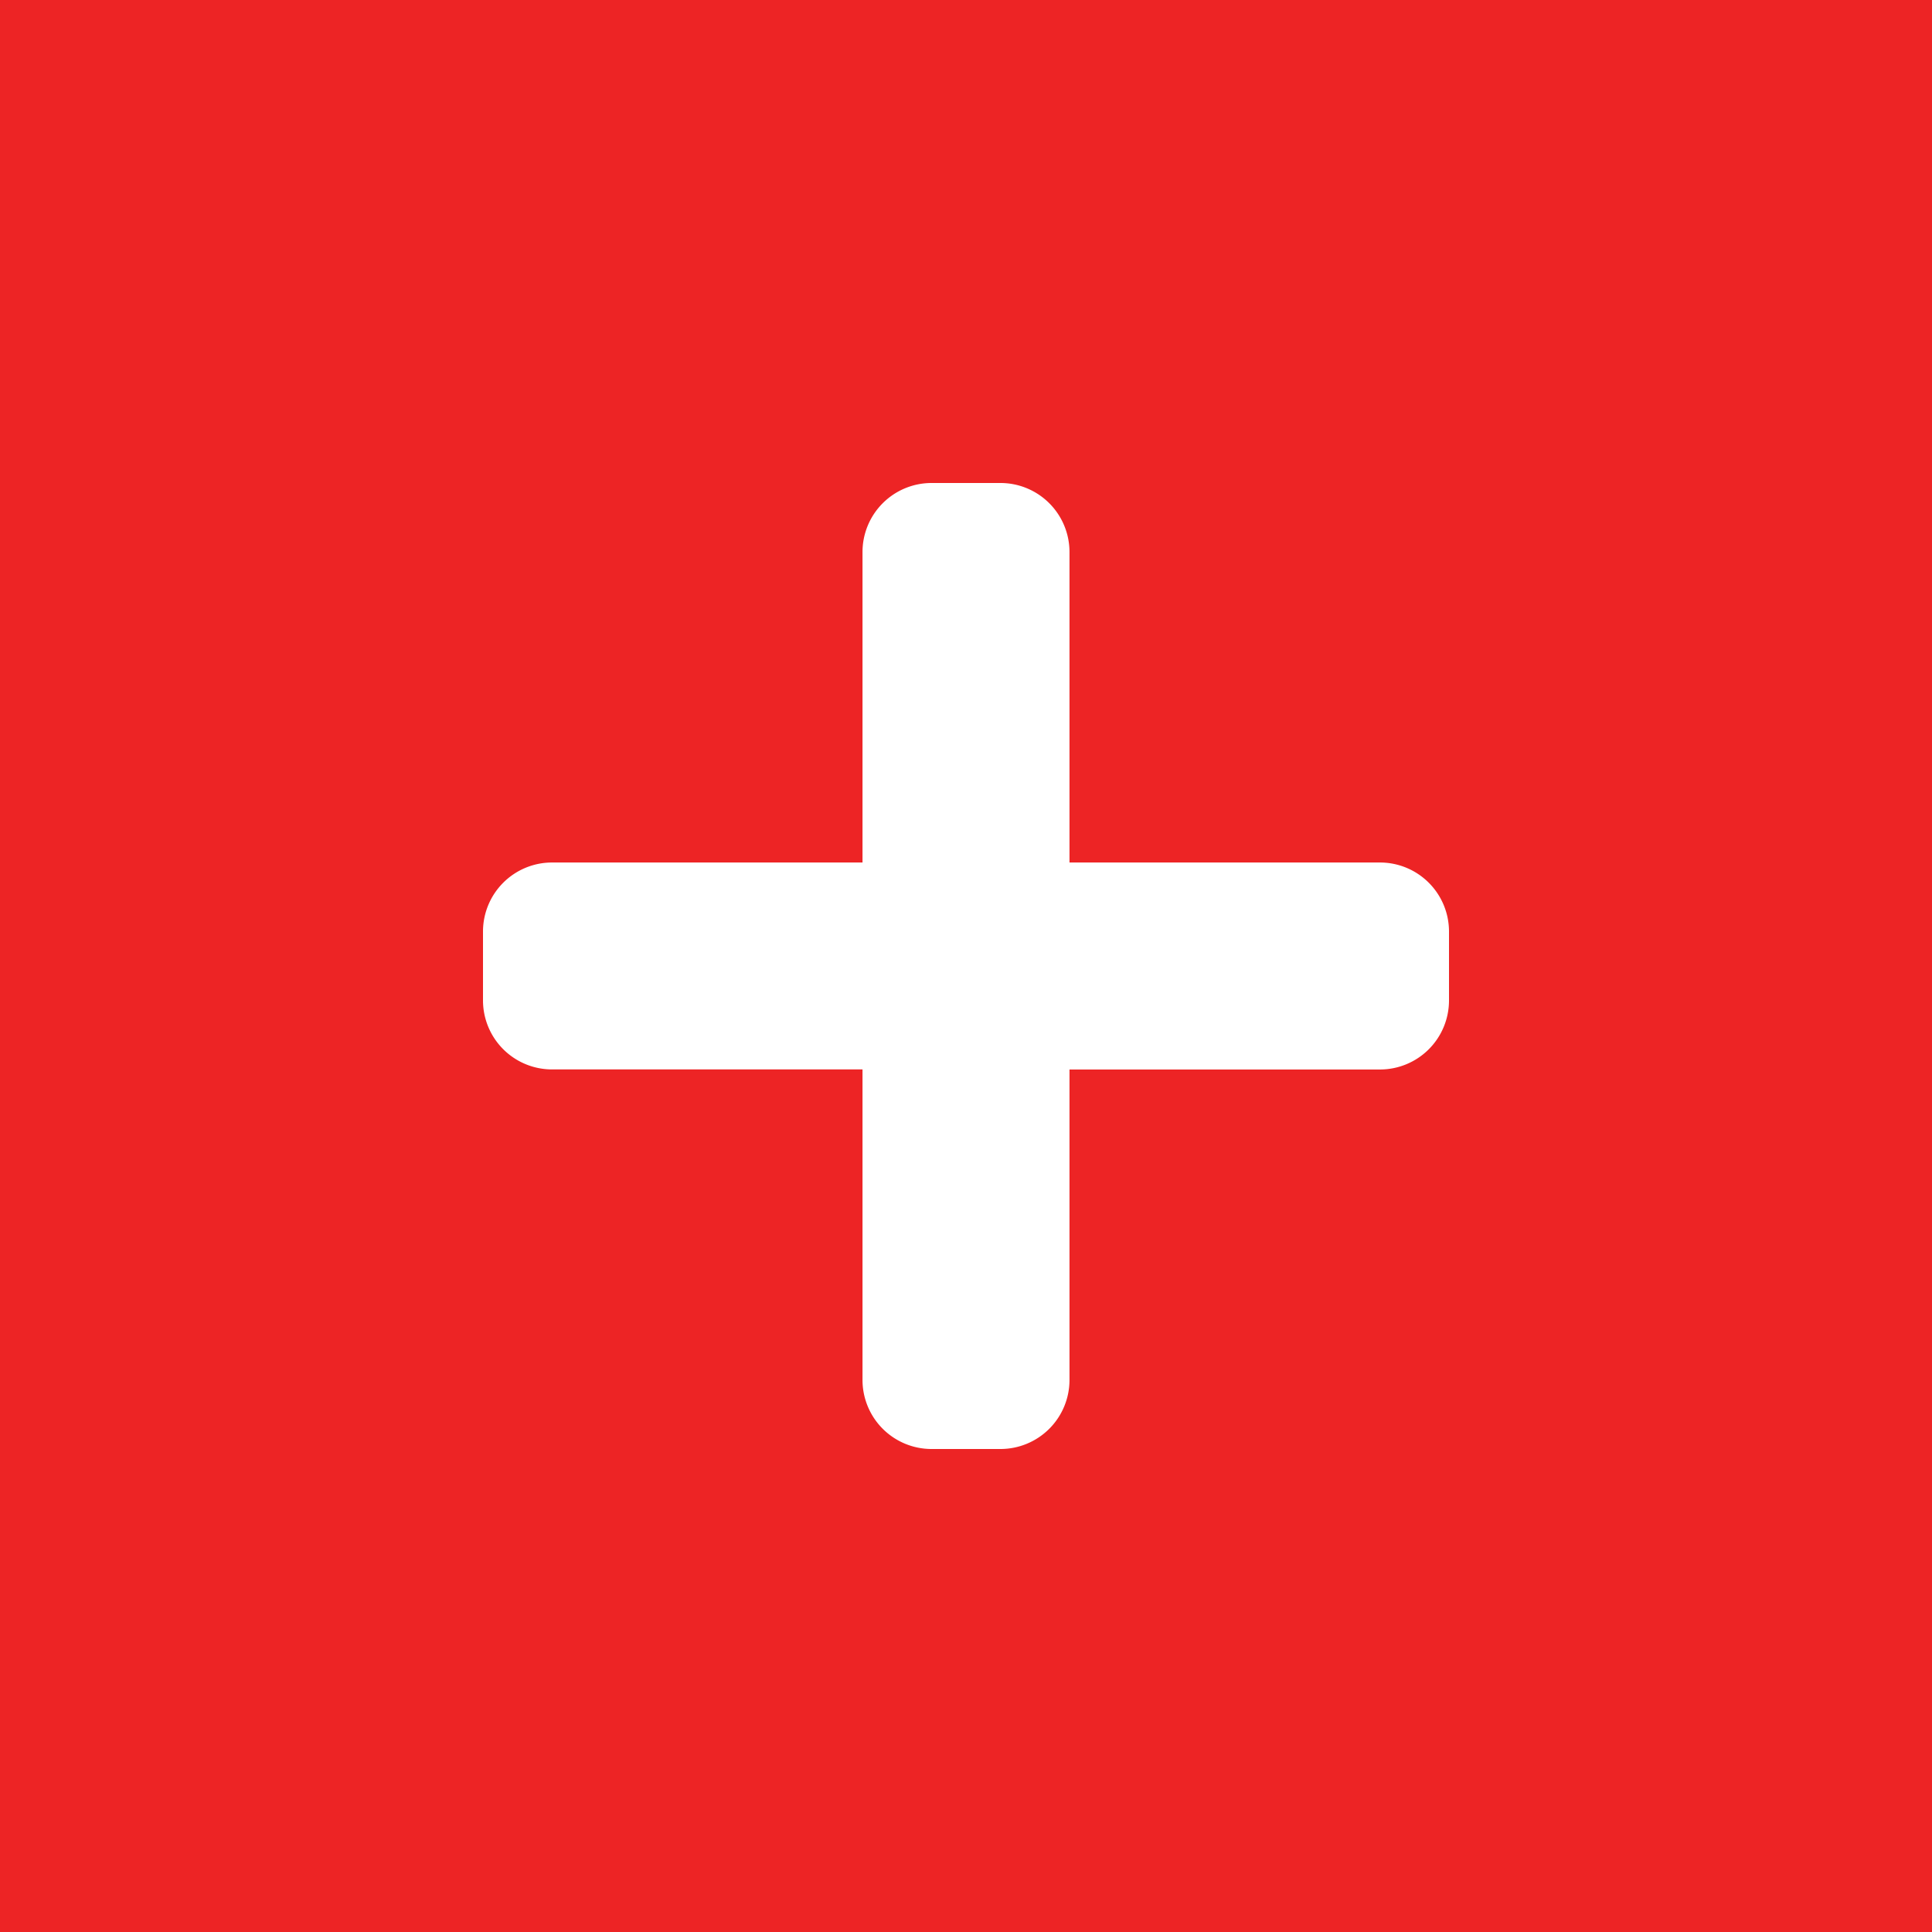
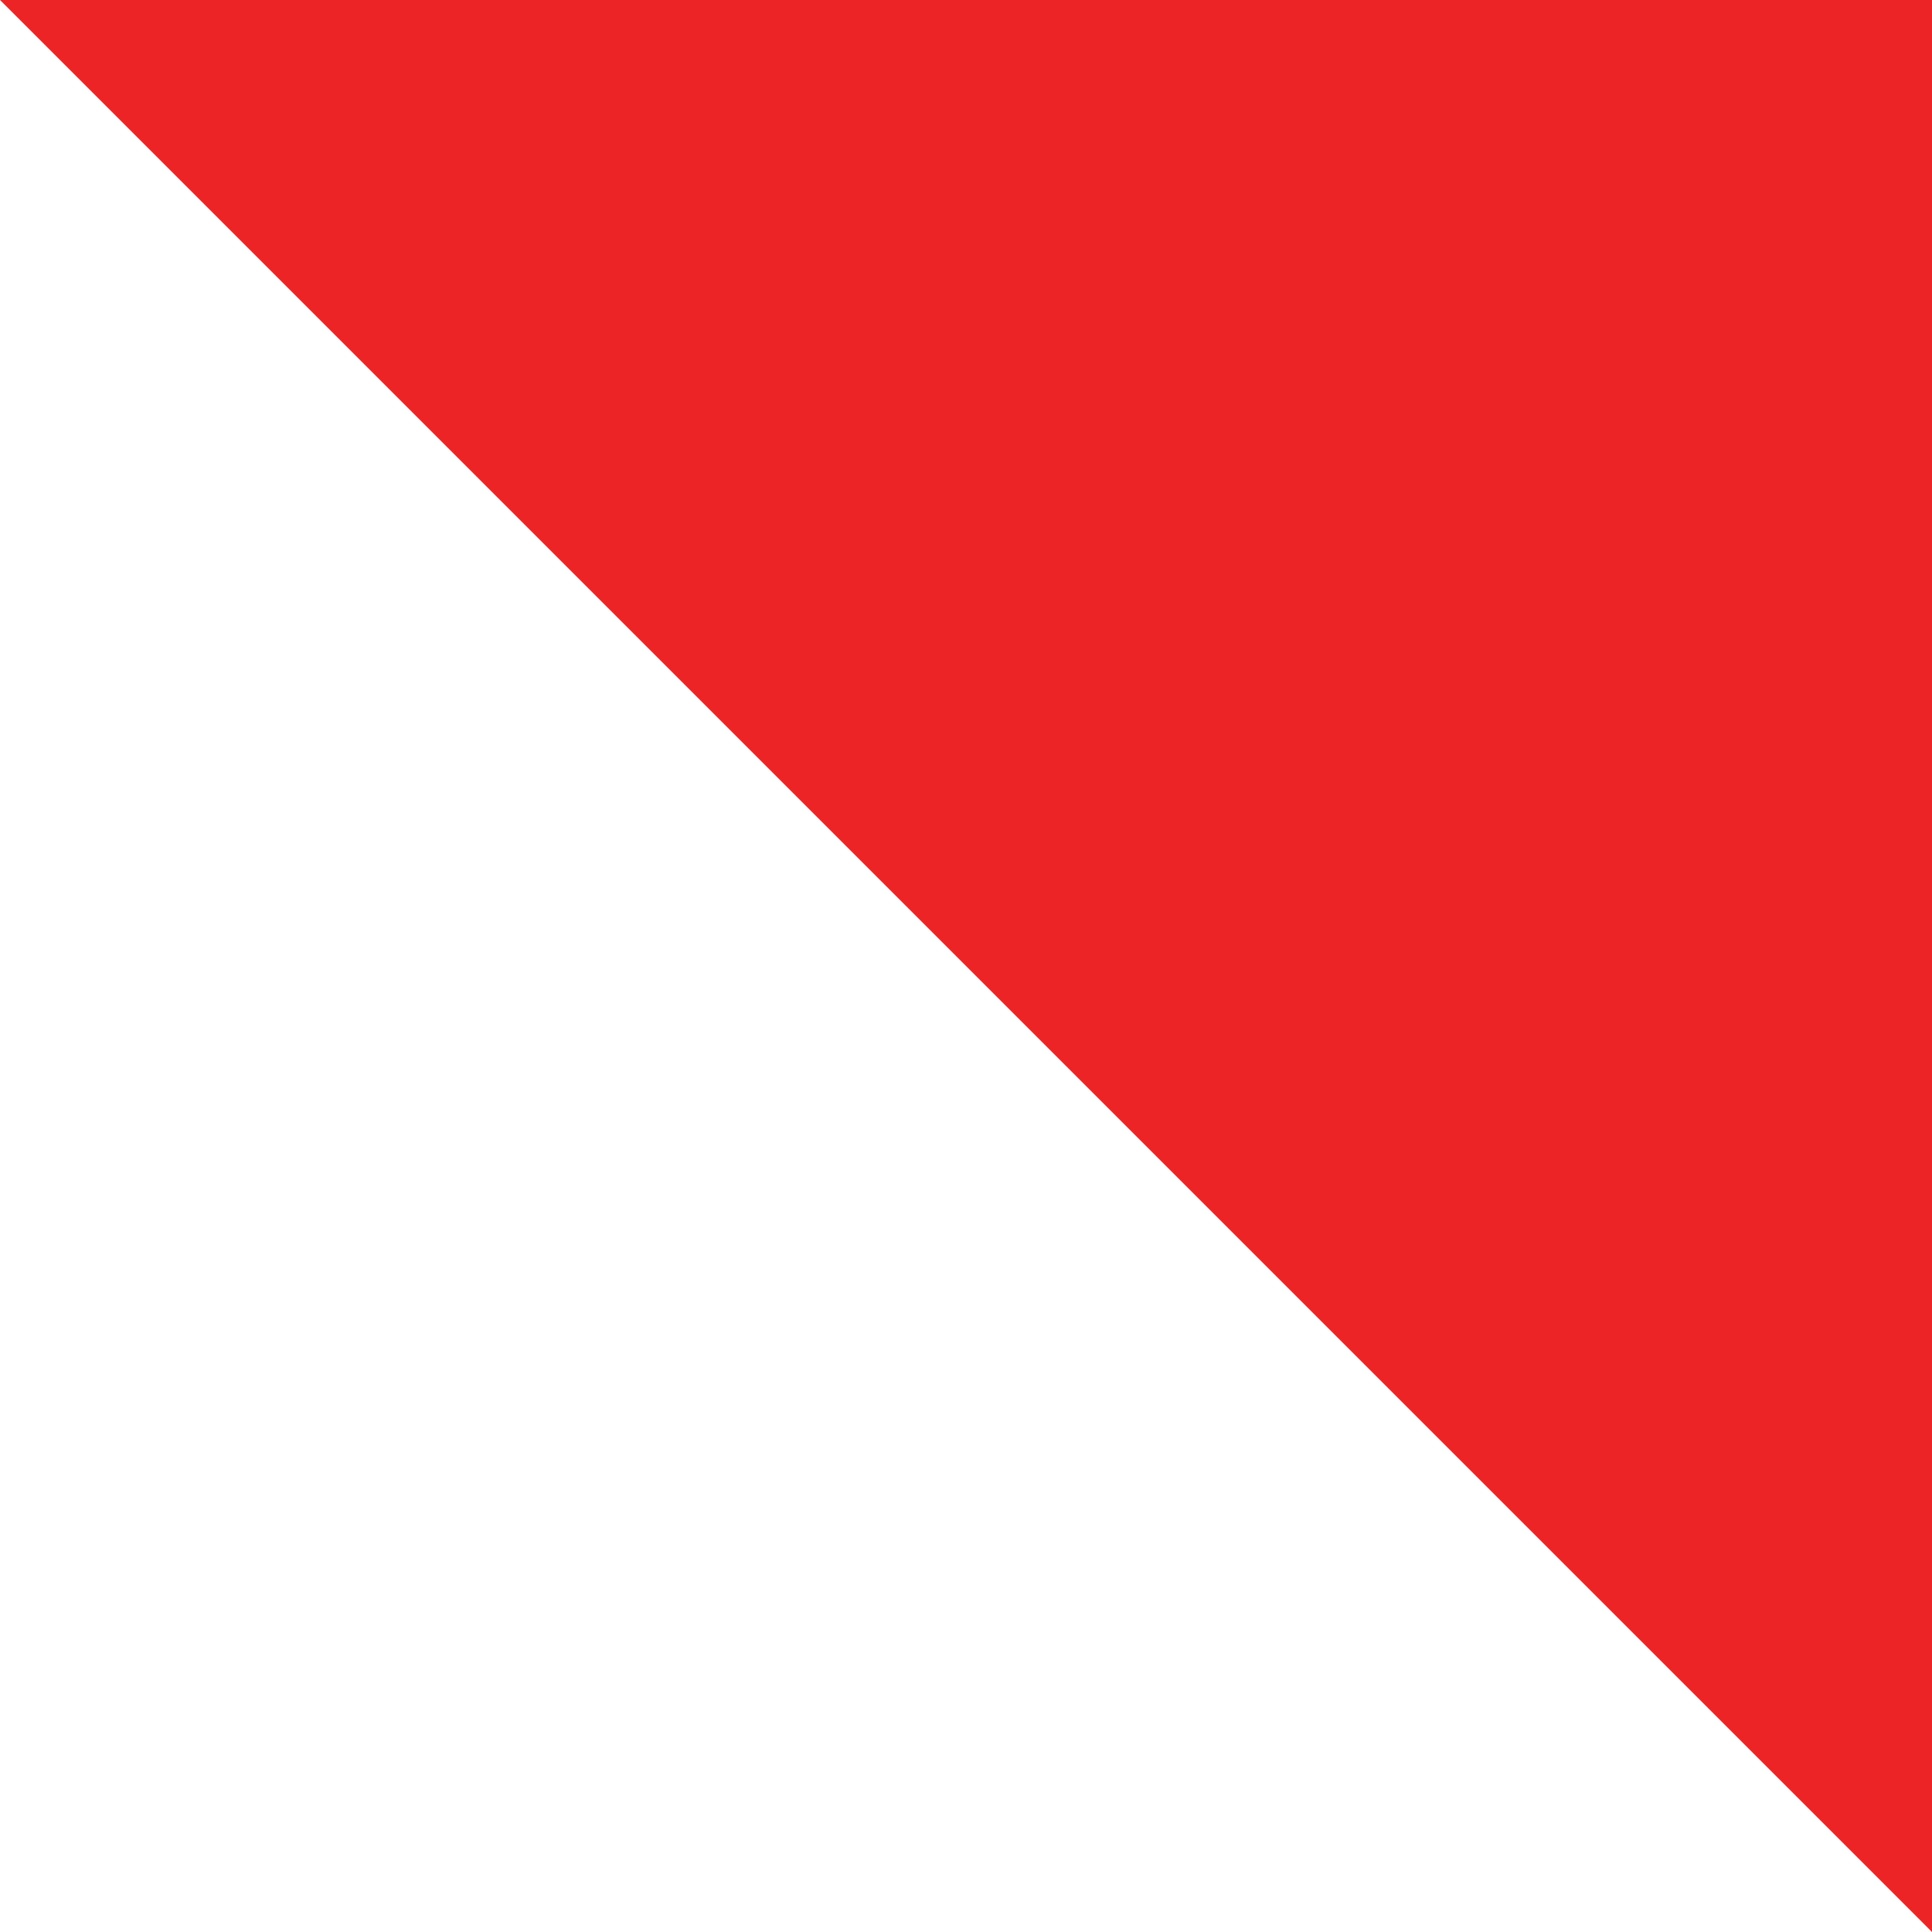
<svg xmlns="http://www.w3.org/2000/svg" width="30" height="30" viewBox="0 0 30 30">
-   <path id="Path_28" data-name="Path 28" d="M0,0H30V30H0Z" fill="#ed2425" />
-   <path id="Icon_awesome-plus" data-name="Icon awesome-plus" d="M13.929,8.143H9.107V3.321A1.072,1.072,0,0,0,8.036,2.25H6.964A1.072,1.072,0,0,0,5.893,3.321V8.143H1.071A1.072,1.072,0,0,0,0,9.214v1.071a1.072,1.072,0,0,0,1.071,1.071H5.893v4.821A1.072,1.072,0,0,0,6.964,17.25H8.036a1.072,1.072,0,0,0,1.071-1.071V11.357h4.821A1.072,1.072,0,0,0,15,10.286V9.214A1.072,1.072,0,0,0,13.929,8.143Z" transform="translate(7.5 5.25)" fill="#fff" />
+   <path id="Path_28" data-name="Path 28" d="M0,0H30V30Z" fill="#ed2425" />
</svg>